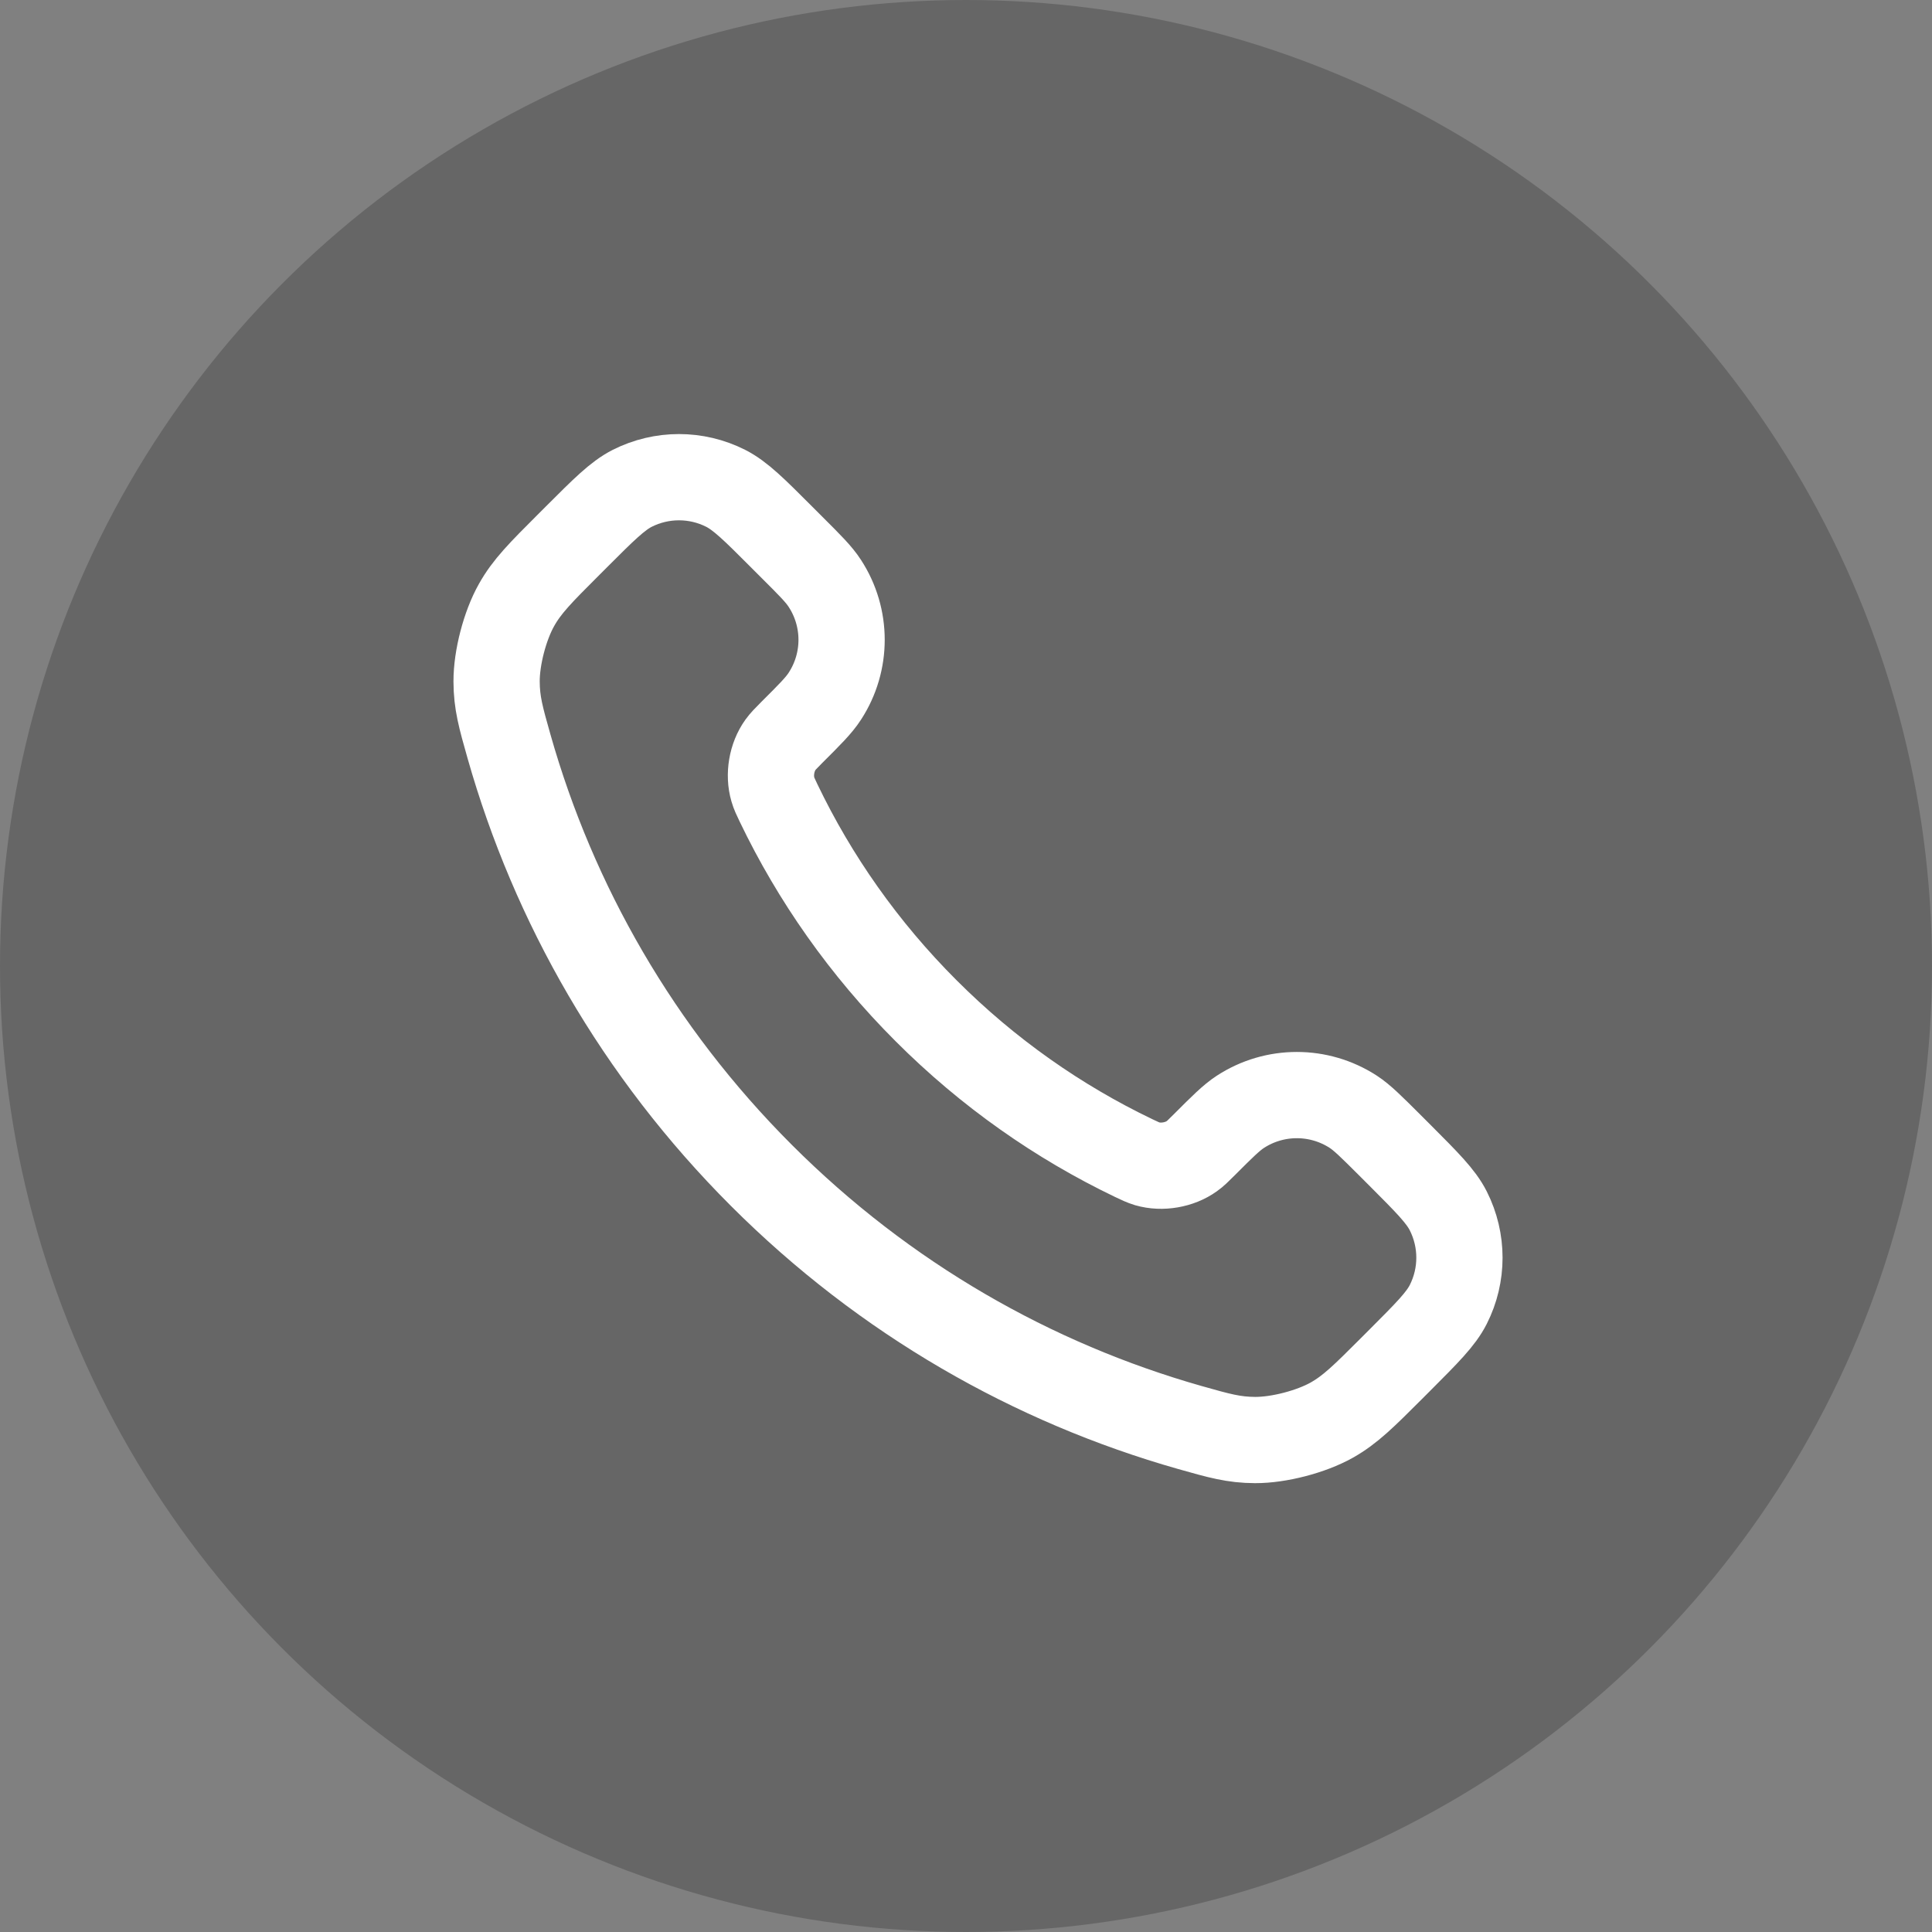
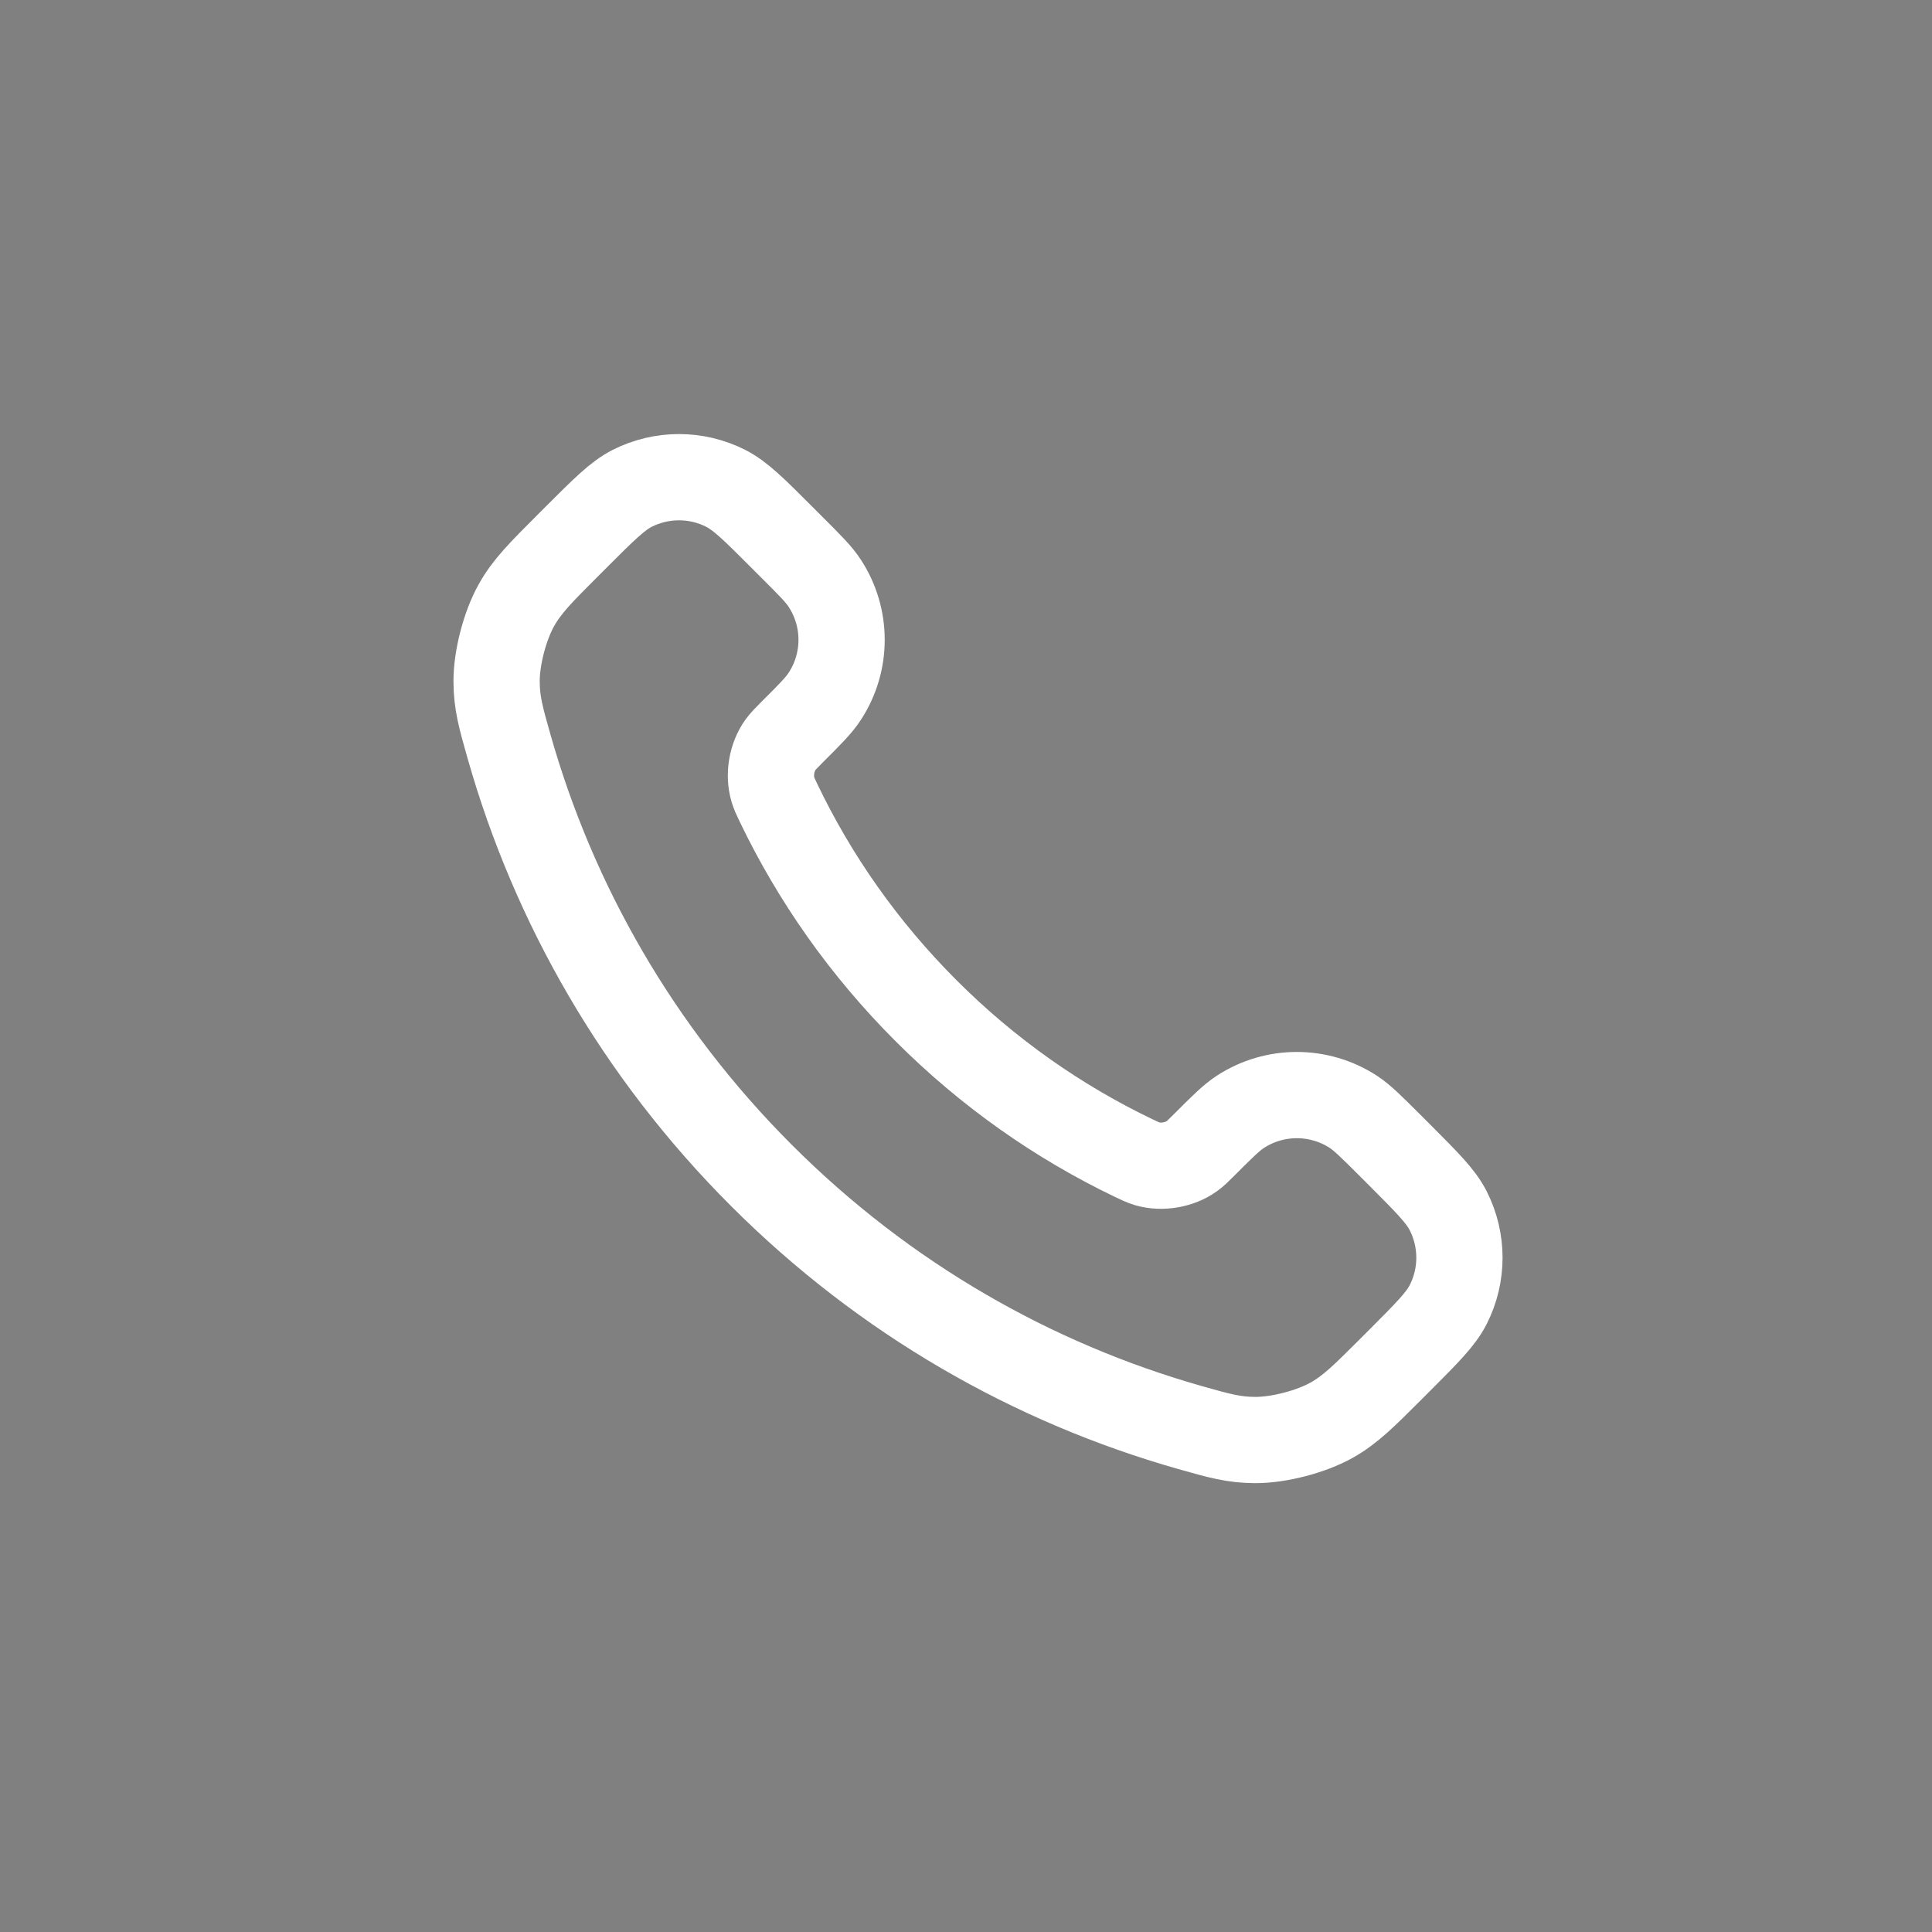
<svg xmlns="http://www.w3.org/2000/svg" width="28" height="28" viewBox="0 0 28 28" fill="none">
  <rect x="0" y="0" width="28" height="28" fill="#808080" stroke="none" />
-   <circle opacity="0.2" cx="14" cy="14" r="14" fill="black" />
  <path d="M11.285 11.64C11.807 12.727 12.519 13.746 13.42 14.647C14.321 15.549 15.34 16.26 16.427 16.782C16.521 16.827 16.568 16.849 16.627 16.867C16.837 16.928 17.095 16.884 17.273 16.756C17.323 16.721 17.366 16.678 17.452 16.592C17.714 16.33 17.845 16.199 17.977 16.113C18.474 15.79 19.115 15.79 19.613 16.113C19.744 16.199 19.875 16.33 20.138 16.592L20.284 16.738C20.682 17.137 20.882 17.336 20.99 17.55C21.205 17.976 21.205 18.479 20.99 18.904C20.882 19.118 20.682 19.317 20.284 19.716L20.166 19.834C19.768 20.232 19.57 20.43 19.3 20.582C19 20.75 18.535 20.871 18.191 20.87C17.881 20.869 17.67 20.809 17.246 20.689C14.971 20.043 12.825 18.825 11.034 17.034C9.243 15.243 8.024 13.096 7.378 10.821C7.258 10.398 7.198 10.186 7.197 9.876C7.196 9.533 7.317 9.067 7.486 8.768C7.637 8.498 7.836 8.299 8.233 7.902L8.351 7.784C8.75 7.385 8.949 7.186 9.163 7.077C9.589 6.862 10.092 6.862 10.517 7.077C10.731 7.186 10.931 7.385 11.329 7.784L11.475 7.93C11.738 8.192 11.869 8.323 11.954 8.455C12.278 8.952 12.278 9.593 11.954 10.09C11.869 10.222 11.738 10.353 11.475 10.615C11.39 10.701 11.347 10.744 11.311 10.794C11.183 10.972 11.139 11.23 11.201 11.441C11.218 11.5 11.24 11.546 11.285 11.64Z" stroke="white" stroke-width="1.25" stroke-linecap="round" stroke-linejoin="round" />
</svg>